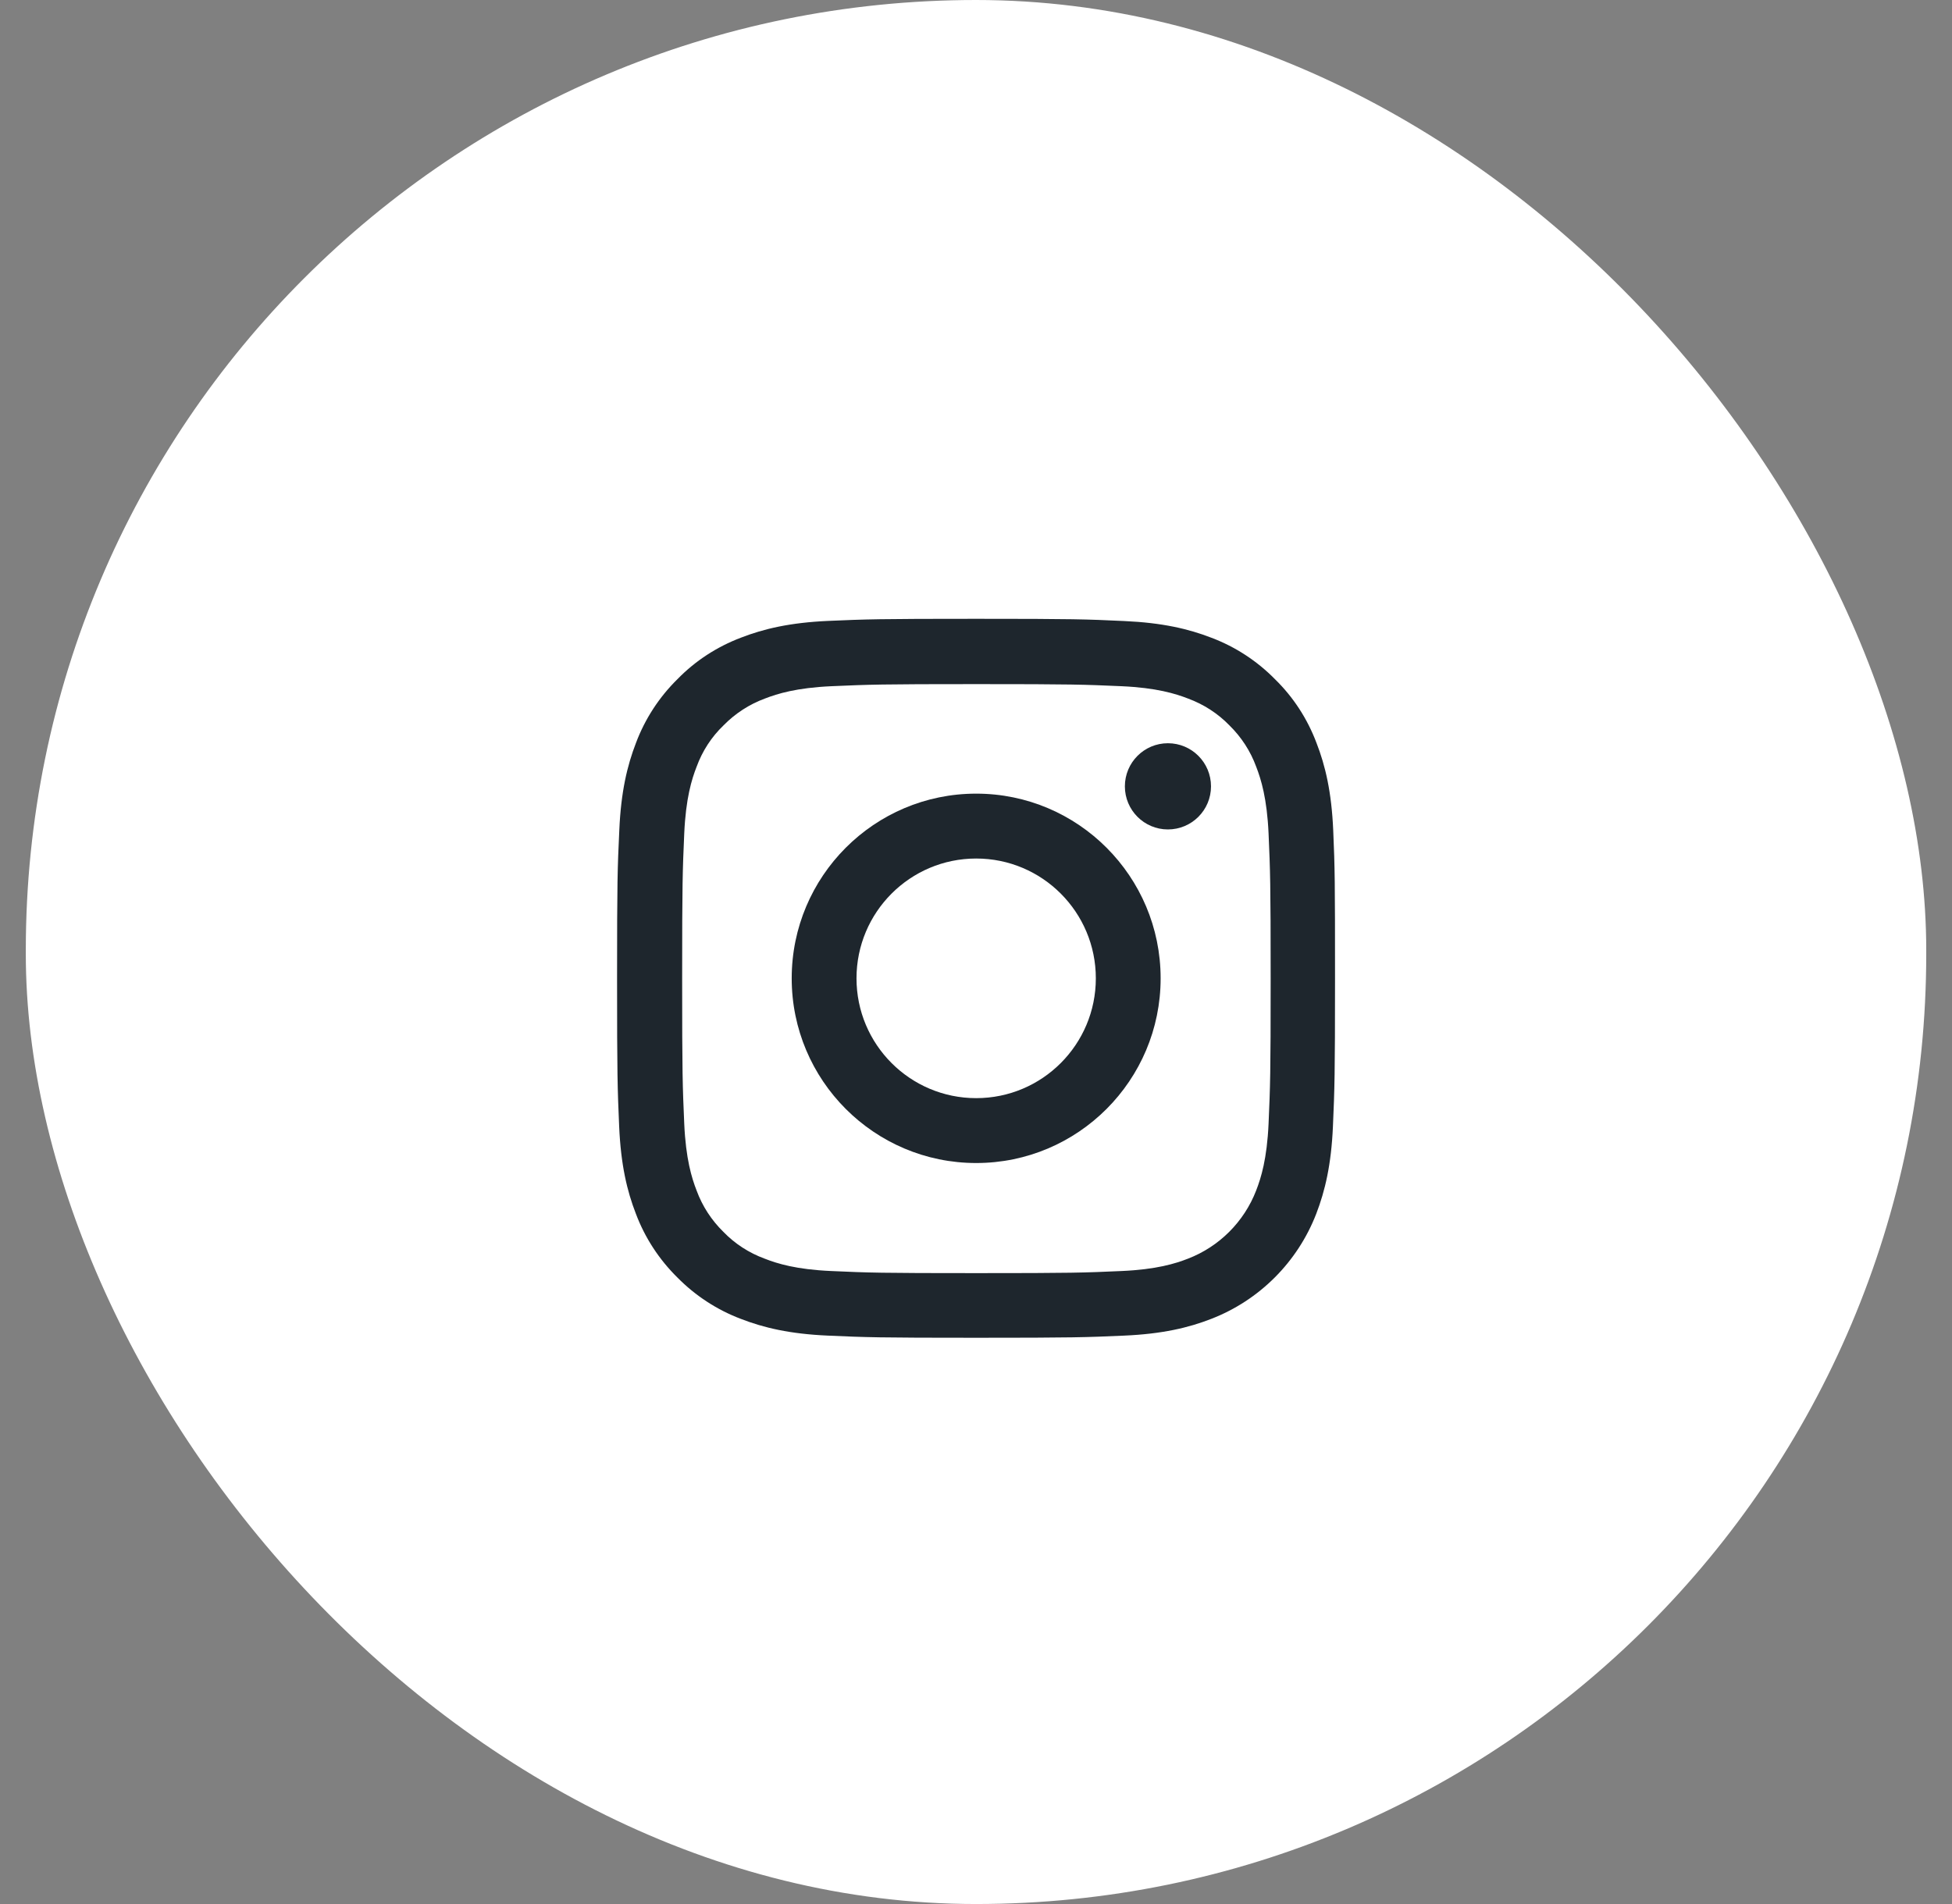
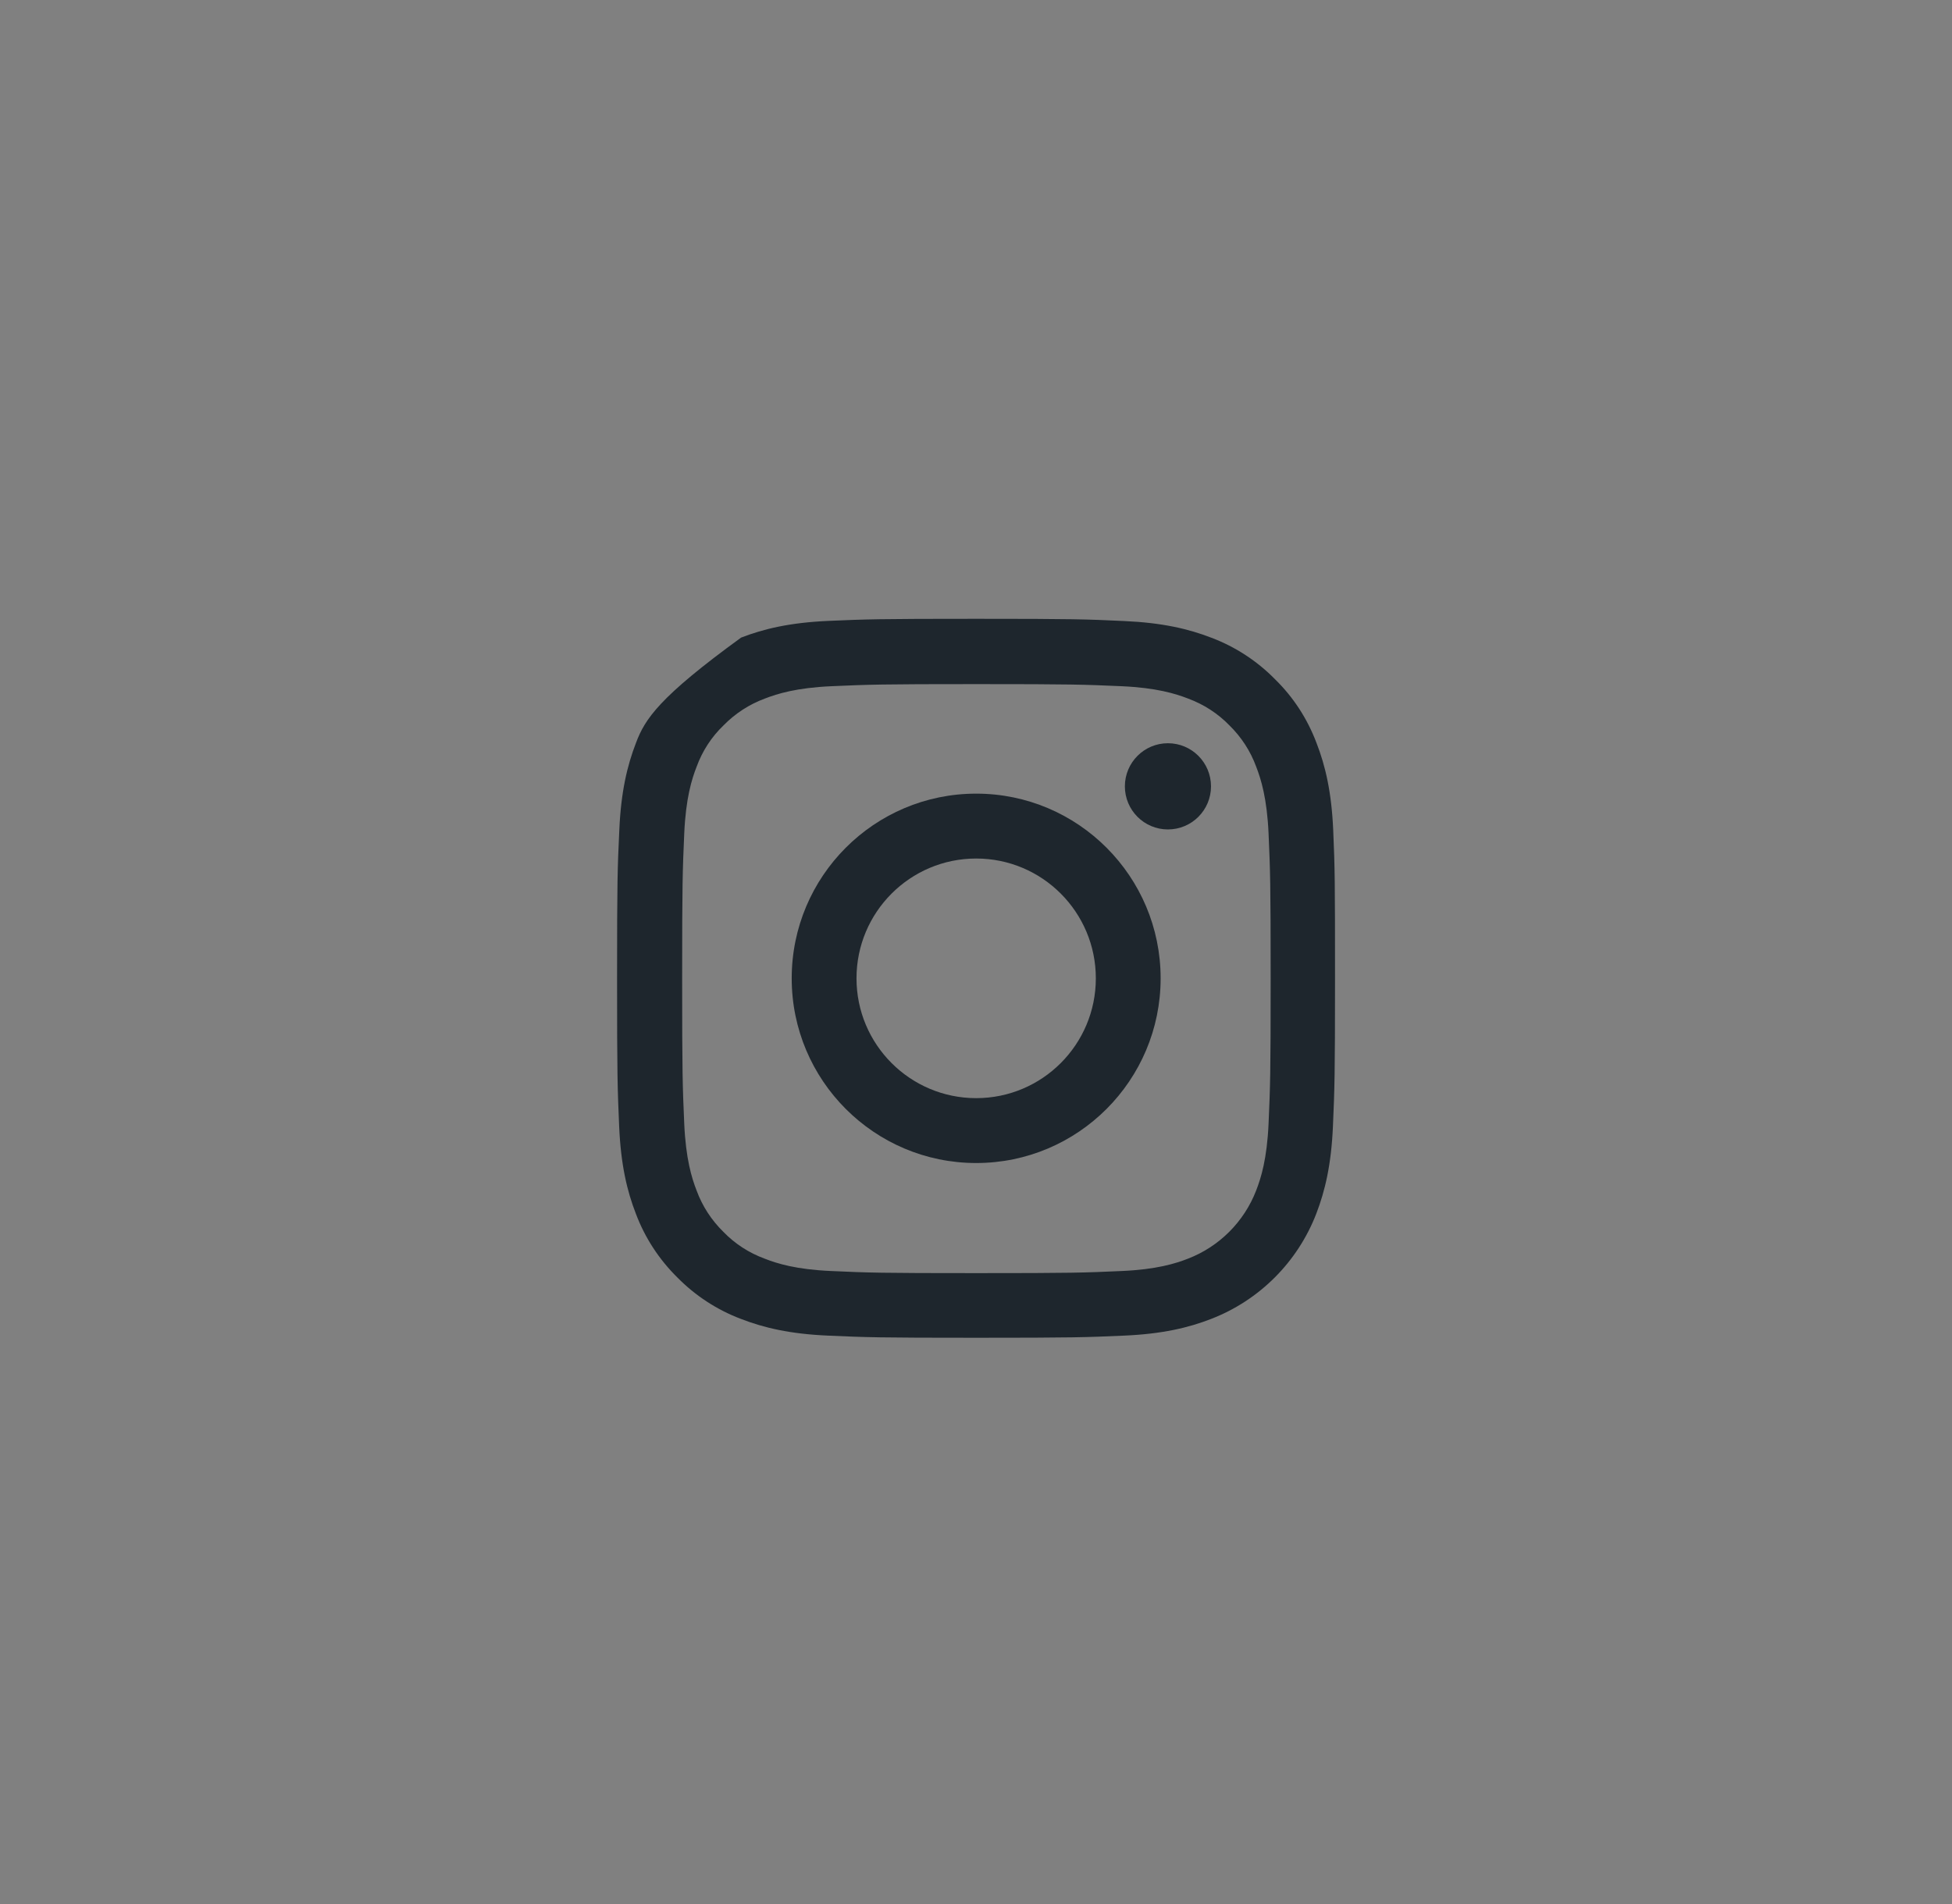
<svg xmlns="http://www.w3.org/2000/svg" width="41" height="40" viewBox="0 0 41 40" fill="none">
  <rect x="0" y="0" width="41" height="40" fill="#808080" stroke="none" />
-   <rect x="0.542" width="39.917" height="40" rx="19.959" fill="white" />
-   <path d="M28.003 17.441C27.968 16.638 27.838 16.086 27.652 15.608C27.461 15.101 27.166 14.646 26.78 14.269C26.403 13.885 25.946 13.587 25.445 13.398C24.965 13.212 24.417 13.083 23.616 13.047C22.808 13.009 22.552 13 20.504 13C18.456 13 18.2 13.009 17.395 13.044C16.594 13.08 16.043 13.21 15.566 13.395C15.059 13.587 14.605 13.882 14.228 14.269C13.845 14.646 13.547 15.104 13.359 15.605C13.173 16.086 13.043 16.635 13.008 17.438C12.97 18.246 12.961 18.503 12.961 20.553C12.961 22.604 12.97 22.86 13.005 23.666C13.04 24.468 13.17 25.02 13.356 25.498C13.547 26.006 13.845 26.46 14.228 26.838C14.605 27.221 15.062 27.519 15.563 27.708C16.043 27.894 16.591 28.024 17.393 28.059C18.197 28.095 18.453 28.104 20.501 28.104C22.549 28.104 22.805 28.095 23.61 28.059C24.411 28.024 24.962 27.894 25.439 27.708C26.453 27.316 27.255 26.513 27.647 25.498C27.832 25.017 27.962 24.468 27.997 23.666C28.032 22.86 28.041 22.604 28.041 20.553C28.041 18.503 28.038 18.246 28.003 17.441ZM26.645 23.607C26.612 24.345 26.488 24.743 26.385 25.009C26.132 25.666 25.61 26.189 24.953 26.442C24.688 26.546 24.288 26.67 23.554 26.702C22.758 26.738 22.52 26.746 20.507 26.746C18.495 26.746 18.253 26.738 17.46 26.702C16.724 26.67 16.326 26.546 16.061 26.442C15.734 26.322 15.436 26.13 15.194 25.879C14.944 25.634 14.752 25.339 14.632 25.012C14.528 24.746 14.405 24.345 14.372 23.61C14.337 22.813 14.328 22.574 14.328 20.559C14.328 18.544 14.337 18.302 14.372 17.508C14.405 16.771 14.528 16.372 14.632 16.107C14.752 15.779 14.944 15.481 15.197 15.239C15.442 14.989 15.737 14.797 16.064 14.676C16.329 14.573 16.73 14.449 17.463 14.416C18.259 14.381 18.498 14.372 20.51 14.372C22.525 14.372 22.764 14.381 23.557 14.416C24.293 14.449 24.691 14.573 24.956 14.676C25.283 14.797 25.581 14.989 25.823 15.239C26.073 15.484 26.265 15.779 26.385 16.107C26.488 16.372 26.612 16.774 26.645 17.508C26.68 18.305 26.689 18.544 26.689 20.559C26.689 22.574 26.68 22.81 26.645 23.607Z" fill="#1E262D" />
+   <path d="M28.003 17.441C27.968 16.638 27.838 16.086 27.652 15.608C27.461 15.101 27.166 14.646 26.78 14.269C26.403 13.885 25.946 13.587 25.445 13.398C24.965 13.212 24.417 13.083 23.616 13.047C22.808 13.009 22.552 13 20.504 13C18.456 13 18.2 13.009 17.395 13.044C16.594 13.08 16.043 13.21 15.566 13.395C13.845 14.646 13.547 15.104 13.359 15.605C13.173 16.086 13.043 16.635 13.008 17.438C12.97 18.246 12.961 18.503 12.961 20.553C12.961 22.604 12.97 22.86 13.005 23.666C13.04 24.468 13.17 25.02 13.356 25.498C13.547 26.006 13.845 26.46 14.228 26.838C14.605 27.221 15.062 27.519 15.563 27.708C16.043 27.894 16.591 28.024 17.393 28.059C18.197 28.095 18.453 28.104 20.501 28.104C22.549 28.104 22.805 28.095 23.61 28.059C24.411 28.024 24.962 27.894 25.439 27.708C26.453 27.316 27.255 26.513 27.647 25.498C27.832 25.017 27.962 24.468 27.997 23.666C28.032 22.86 28.041 22.604 28.041 20.553C28.041 18.503 28.038 18.246 28.003 17.441ZM26.645 23.607C26.612 24.345 26.488 24.743 26.385 25.009C26.132 25.666 25.61 26.189 24.953 26.442C24.688 26.546 24.288 26.67 23.554 26.702C22.758 26.738 22.52 26.746 20.507 26.746C18.495 26.746 18.253 26.738 17.46 26.702C16.724 26.67 16.326 26.546 16.061 26.442C15.734 26.322 15.436 26.13 15.194 25.879C14.944 25.634 14.752 25.339 14.632 25.012C14.528 24.746 14.405 24.345 14.372 23.61C14.337 22.813 14.328 22.574 14.328 20.559C14.328 18.544 14.337 18.302 14.372 17.508C14.405 16.771 14.528 16.372 14.632 16.107C14.752 15.779 14.944 15.481 15.197 15.239C15.442 14.989 15.737 14.797 16.064 14.676C16.329 14.573 16.73 14.449 17.463 14.416C18.259 14.381 18.498 14.372 20.51 14.372C22.525 14.372 22.764 14.381 23.557 14.416C24.293 14.449 24.691 14.573 24.956 14.676C25.283 14.797 25.581 14.989 25.823 15.239C26.073 15.484 26.265 15.779 26.385 16.107C26.488 16.372 26.612 16.774 26.645 17.508C26.68 18.305 26.689 18.544 26.689 20.559C26.689 22.574 26.68 22.81 26.645 23.607Z" fill="#1E262D" />
  <path d="M20.504 16.673C18.364 16.673 16.629 18.411 16.629 20.553C16.629 22.695 18.364 24.433 20.504 24.433C22.643 24.433 24.378 22.695 24.378 20.553C24.378 18.411 22.643 16.673 20.504 16.673ZM20.504 23.07C19.116 23.07 17.99 21.943 17.99 20.553C17.99 19.163 19.116 18.036 20.504 18.036C21.892 18.036 23.017 19.163 23.017 20.553C23.017 21.943 21.892 23.07 20.504 23.07Z" fill="#1E262D" />
  <path d="M25.436 16.52C25.436 17.02 25.031 17.425 24.531 17.425C24.032 17.425 23.627 17.02 23.627 16.52C23.627 16.019 24.032 15.614 24.531 15.614C25.031 15.614 25.436 16.019 25.436 16.52Z" fill="#1E262D" />
</svg>